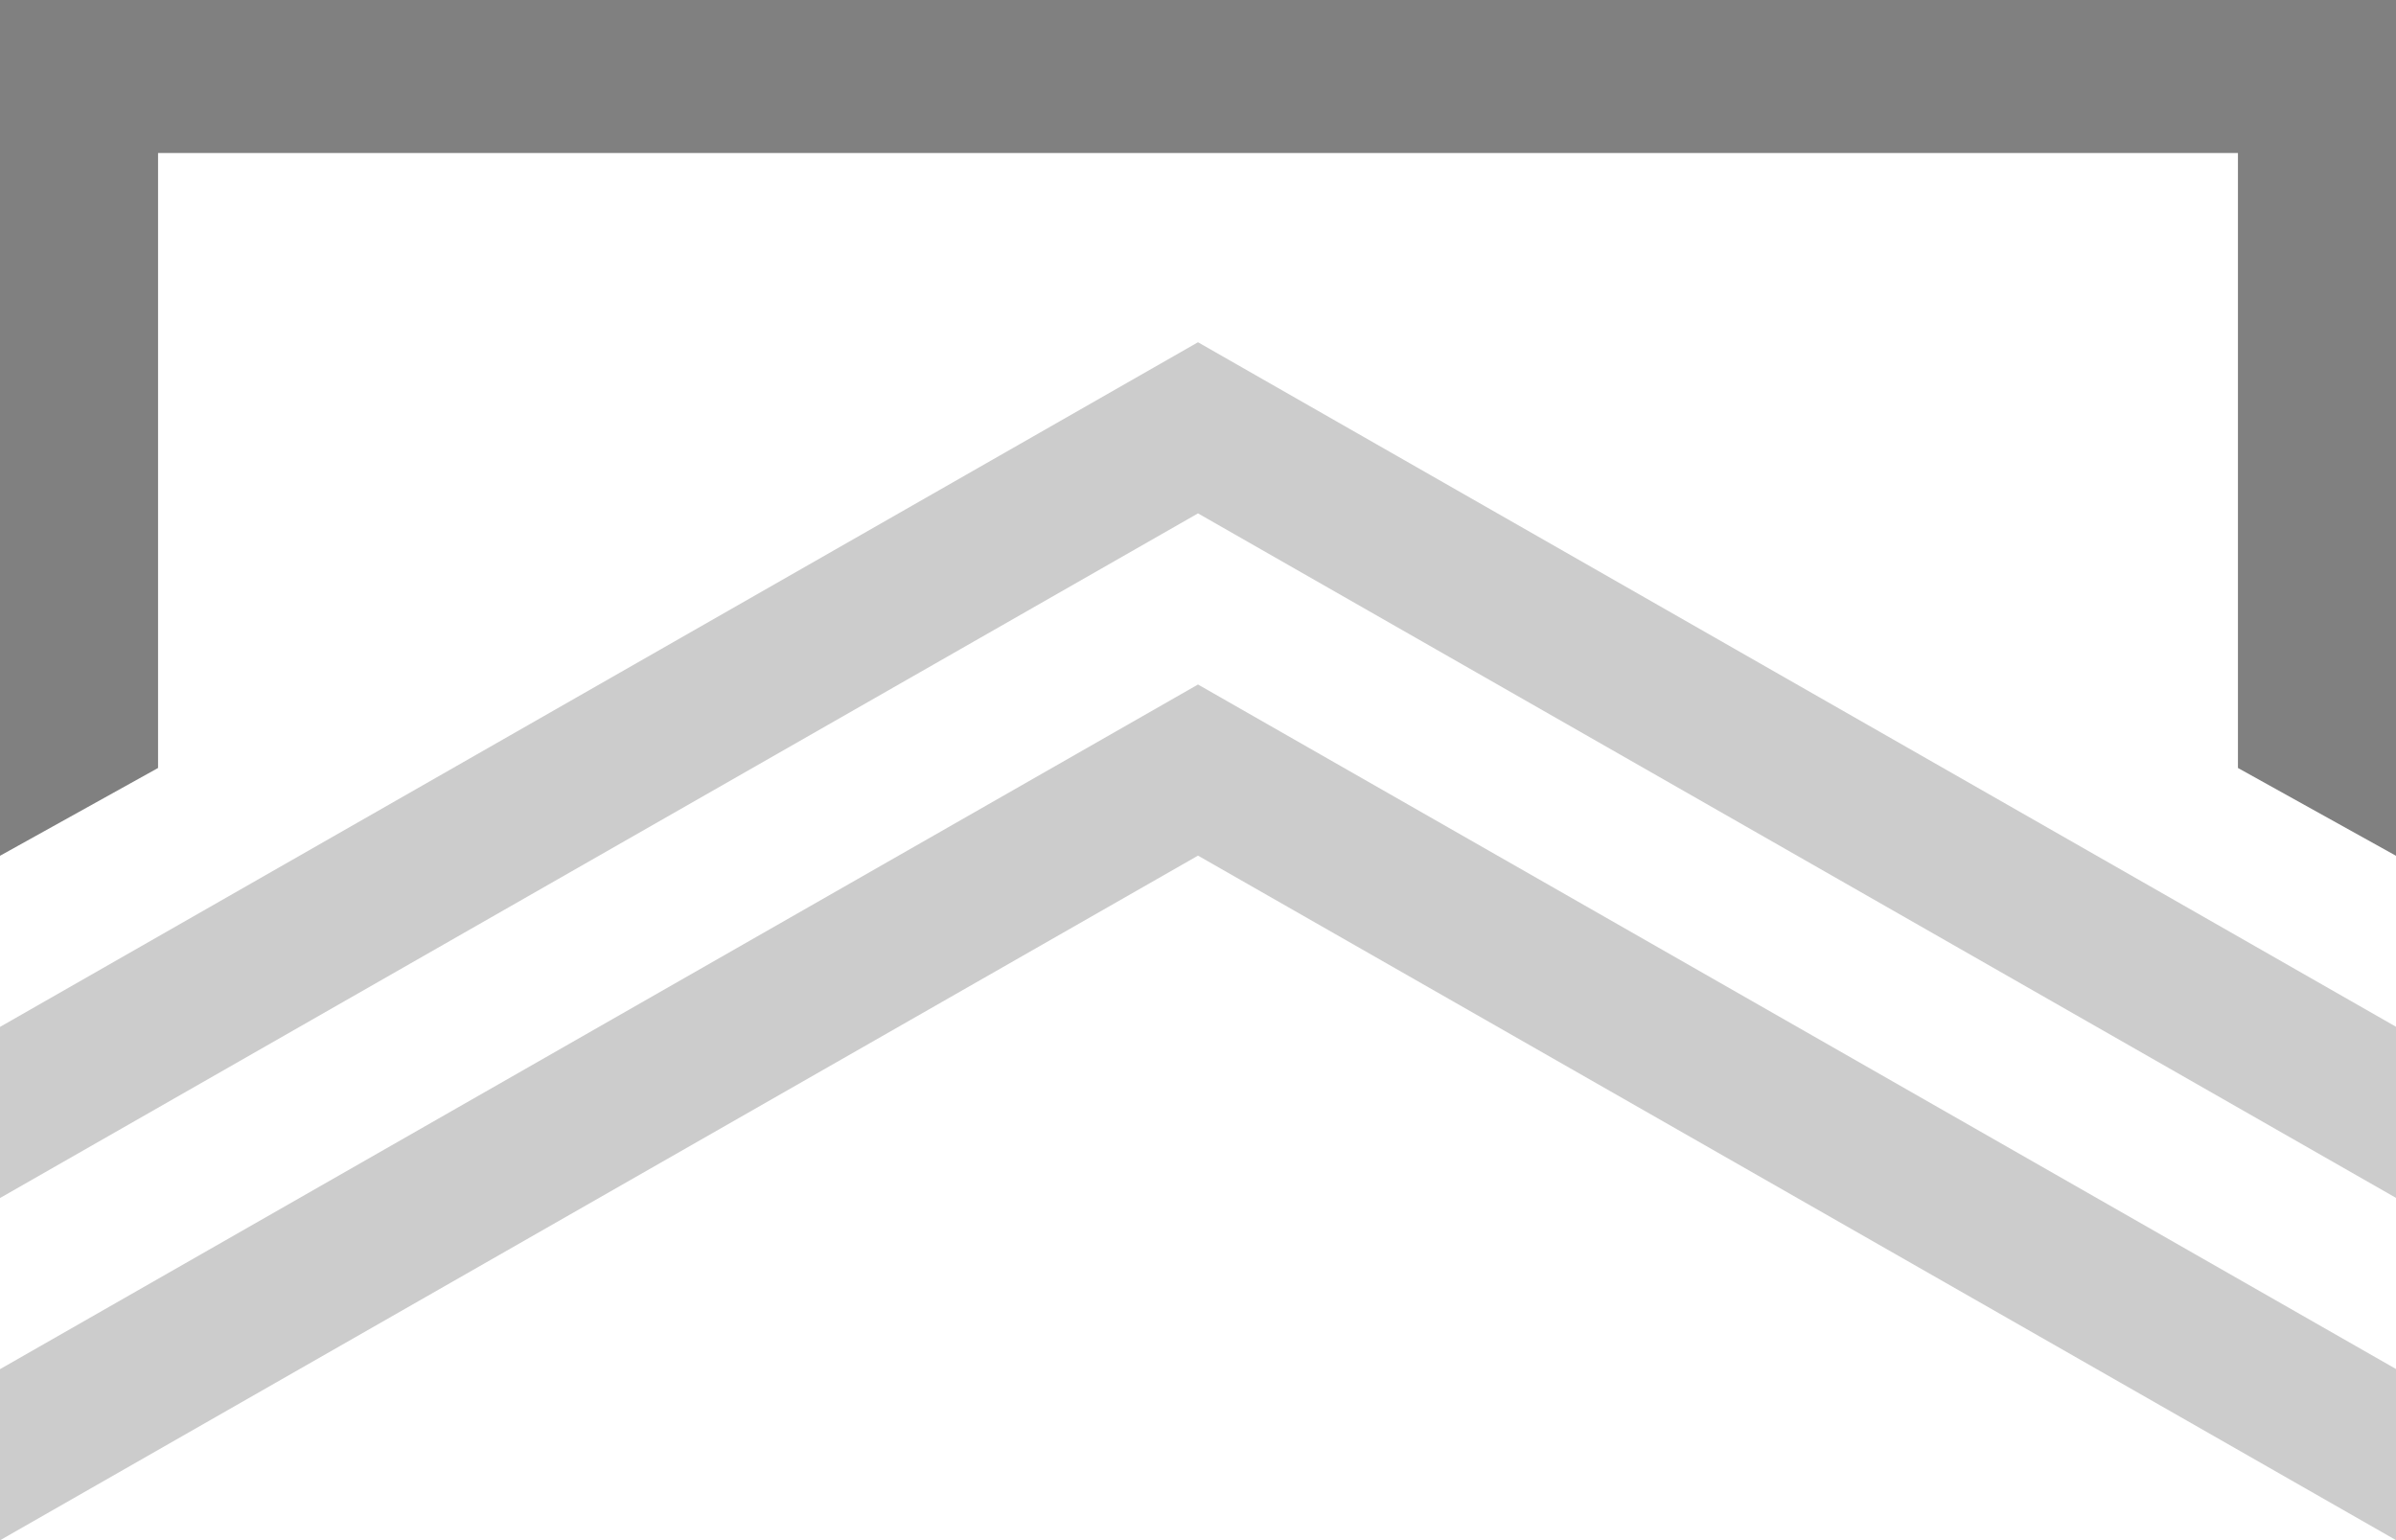
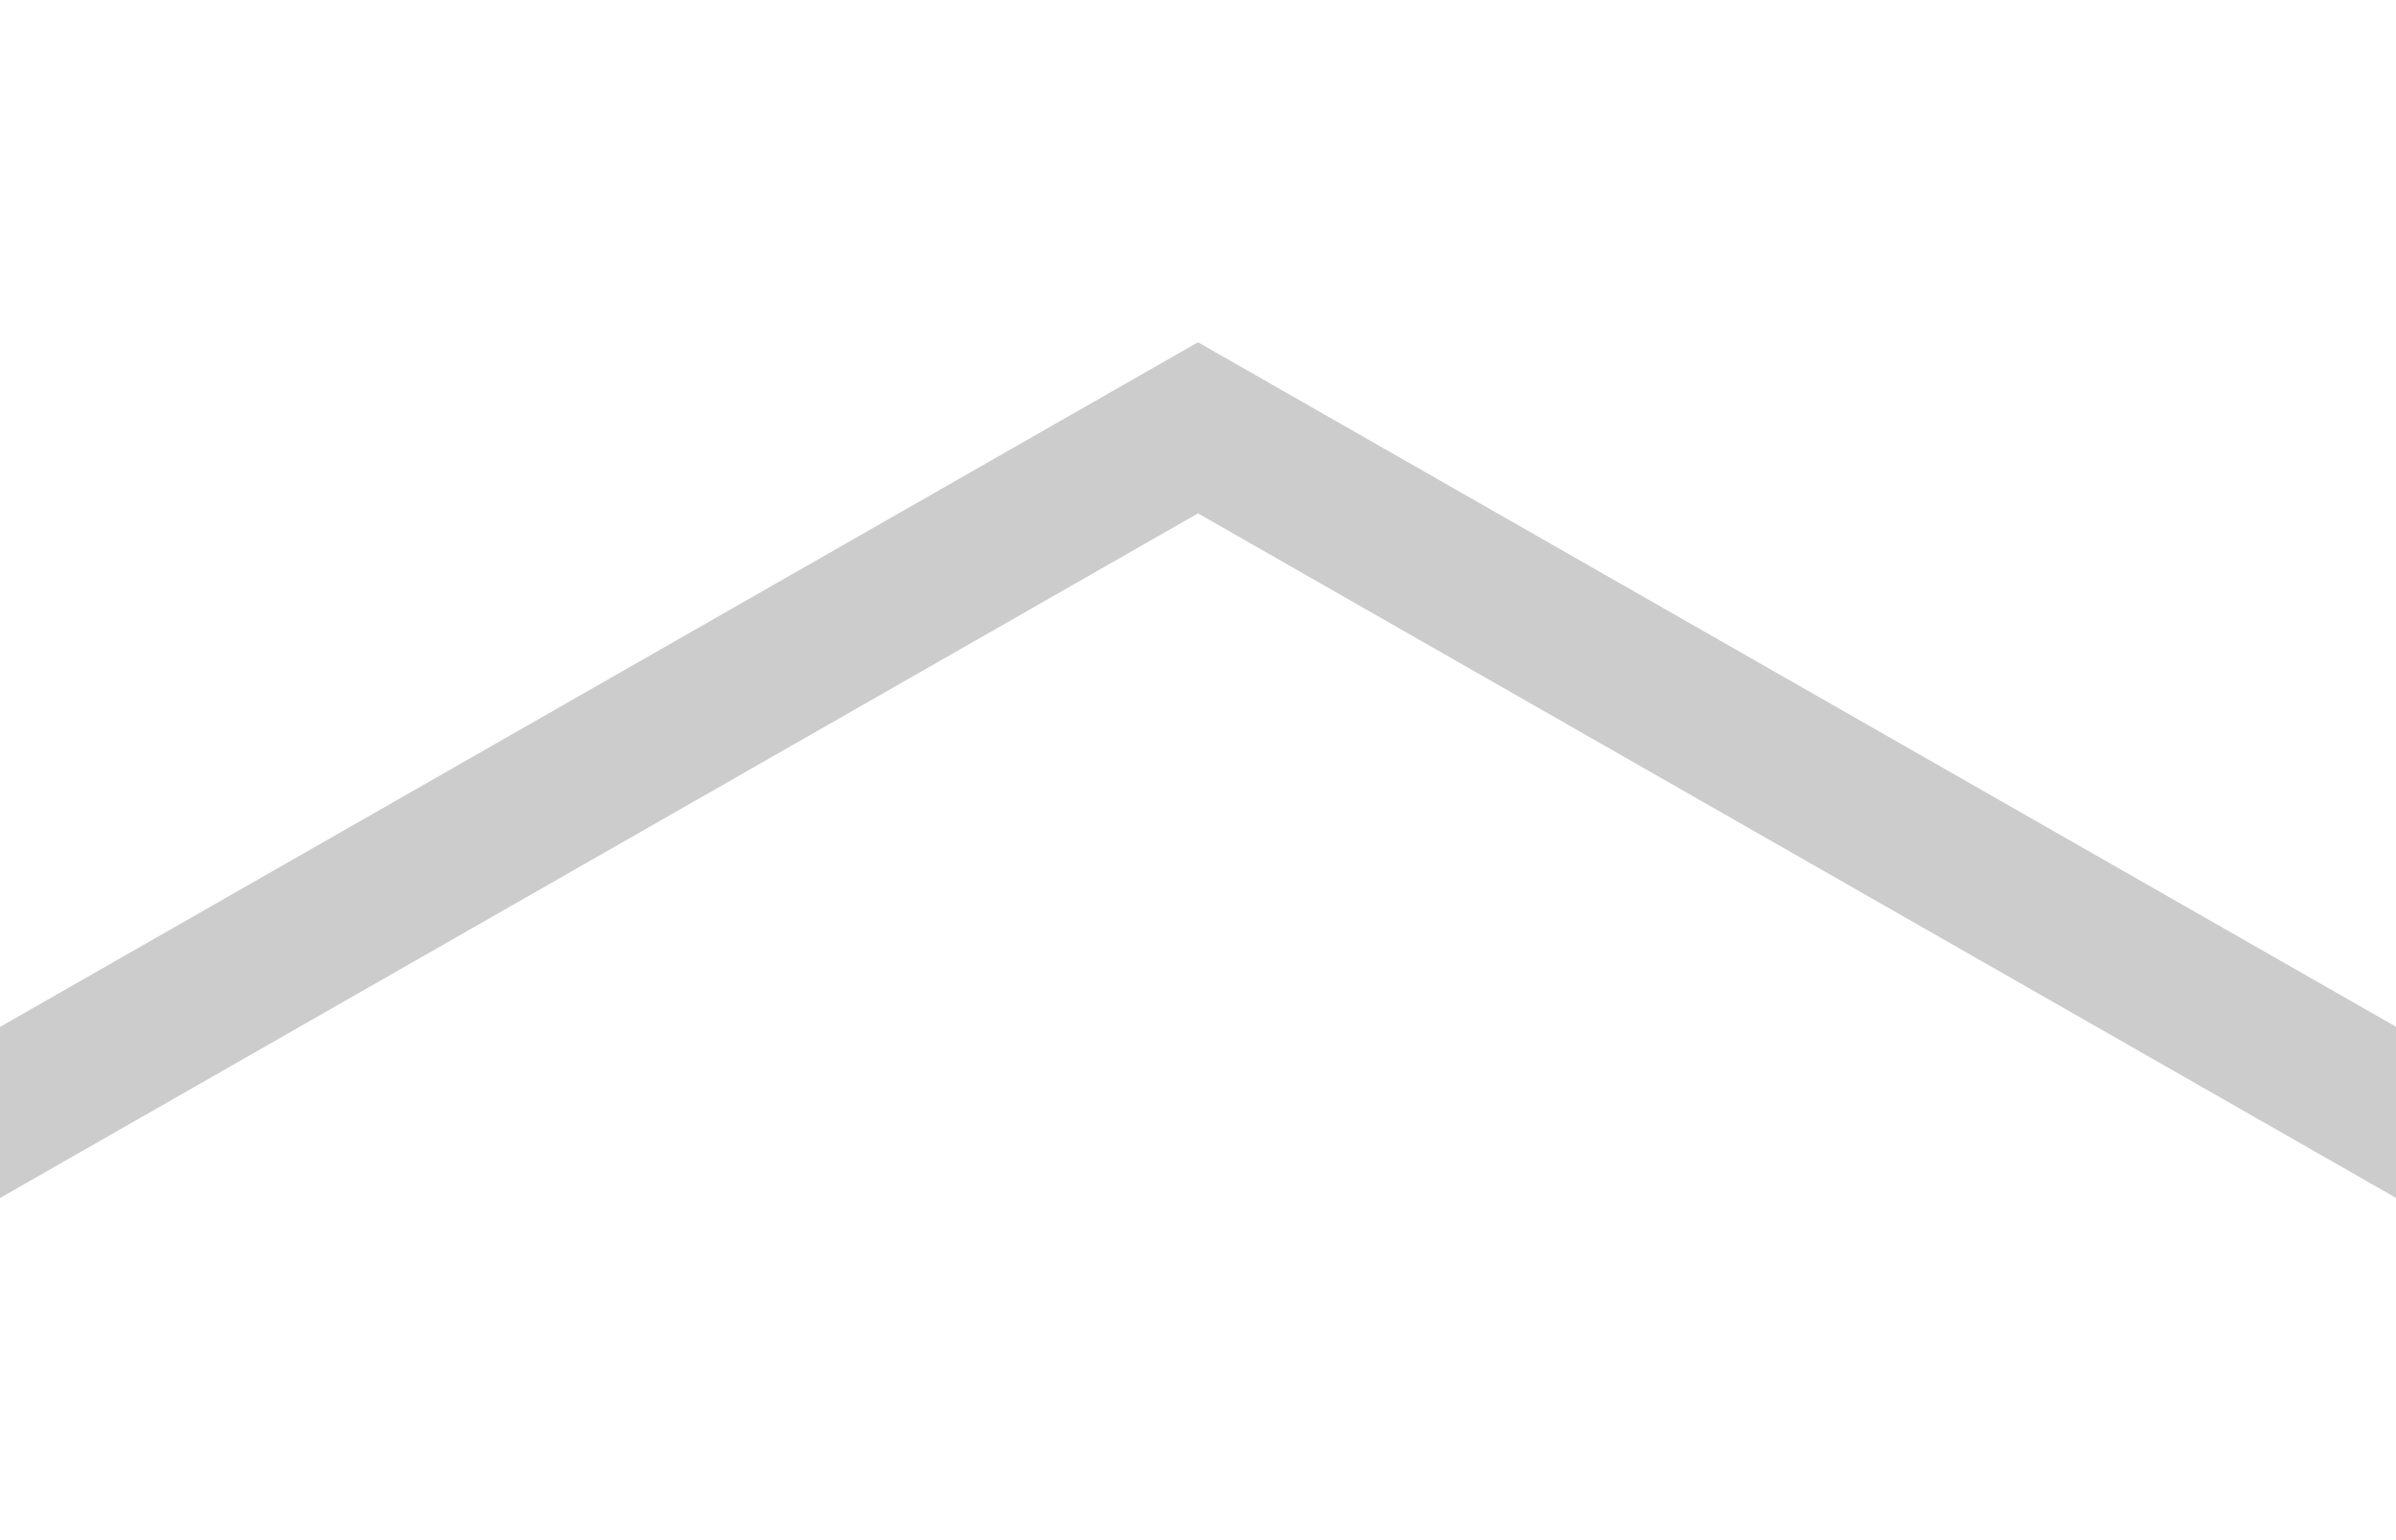
<svg xmlns="http://www.w3.org/2000/svg" version="1.1" id="svg2" viewBox="0 0 700.936 450.645" height="127.182mm" width="197.82mm">
  <defs id="defs4" />
  <g transform="translate(-23,-22.361)" id="layer1">
-     <path id="path4170" d="m 23,473.007 0,-50.067 350.468,-200.311 350.468,200.267 0,50.067 -350.468,-200.267 z" style="fill:#cccccc;fill-rule:evenodd;stroke:none;stroke-width:1px;stroke-linecap:butt;stroke-linejoin:miter;stroke-opacity:1" />
    <path id="path4168" d="m 23,372.873 0,-50.067 350.468,-200.311 350.468,200.267 0,50.067 -350.468,-200.267 z" style="fill:#cccccc;fill-rule:evenodd;stroke:none;stroke-width:1px;stroke-linecap:butt;stroke-linejoin:miter;stroke-opacity:1" />
-     <path id="rect4145" transform="translate(23,22.361)" d="M 0 0 L 0 44.771 L 0 250.379 L 46.238 224.689 L 46.238 44.771 L 654.697 44.771 L 654.697 224.689 L 700.936 250.379 L 700.936 0 L 46.238 0 L 0 0 z " style="color:#000000;clip-rule:nonzero;display:inline;overflow:visible;visibility:visible;opacity:1;isolation:auto;mix-blend-mode:normal;color-interpolation:sRGB;color-interpolation-filters:linearRGB;solid-color:#000000;solid-opacity:1;fill:#808080;fill-opacity:1;fill-rule:evenodd;stroke:none;stroke-width:3;stroke-linecap:butt;stroke-linejoin:miter;stroke-miterlimit:4;stroke-dasharray:none;stroke-dashoffset:0;stroke-opacity:1;color-rendering:auto;image-rendering:auto;shape-rendering:auto;text-rendering:auto;enable-background:accumulate" />
  </g>
</svg>